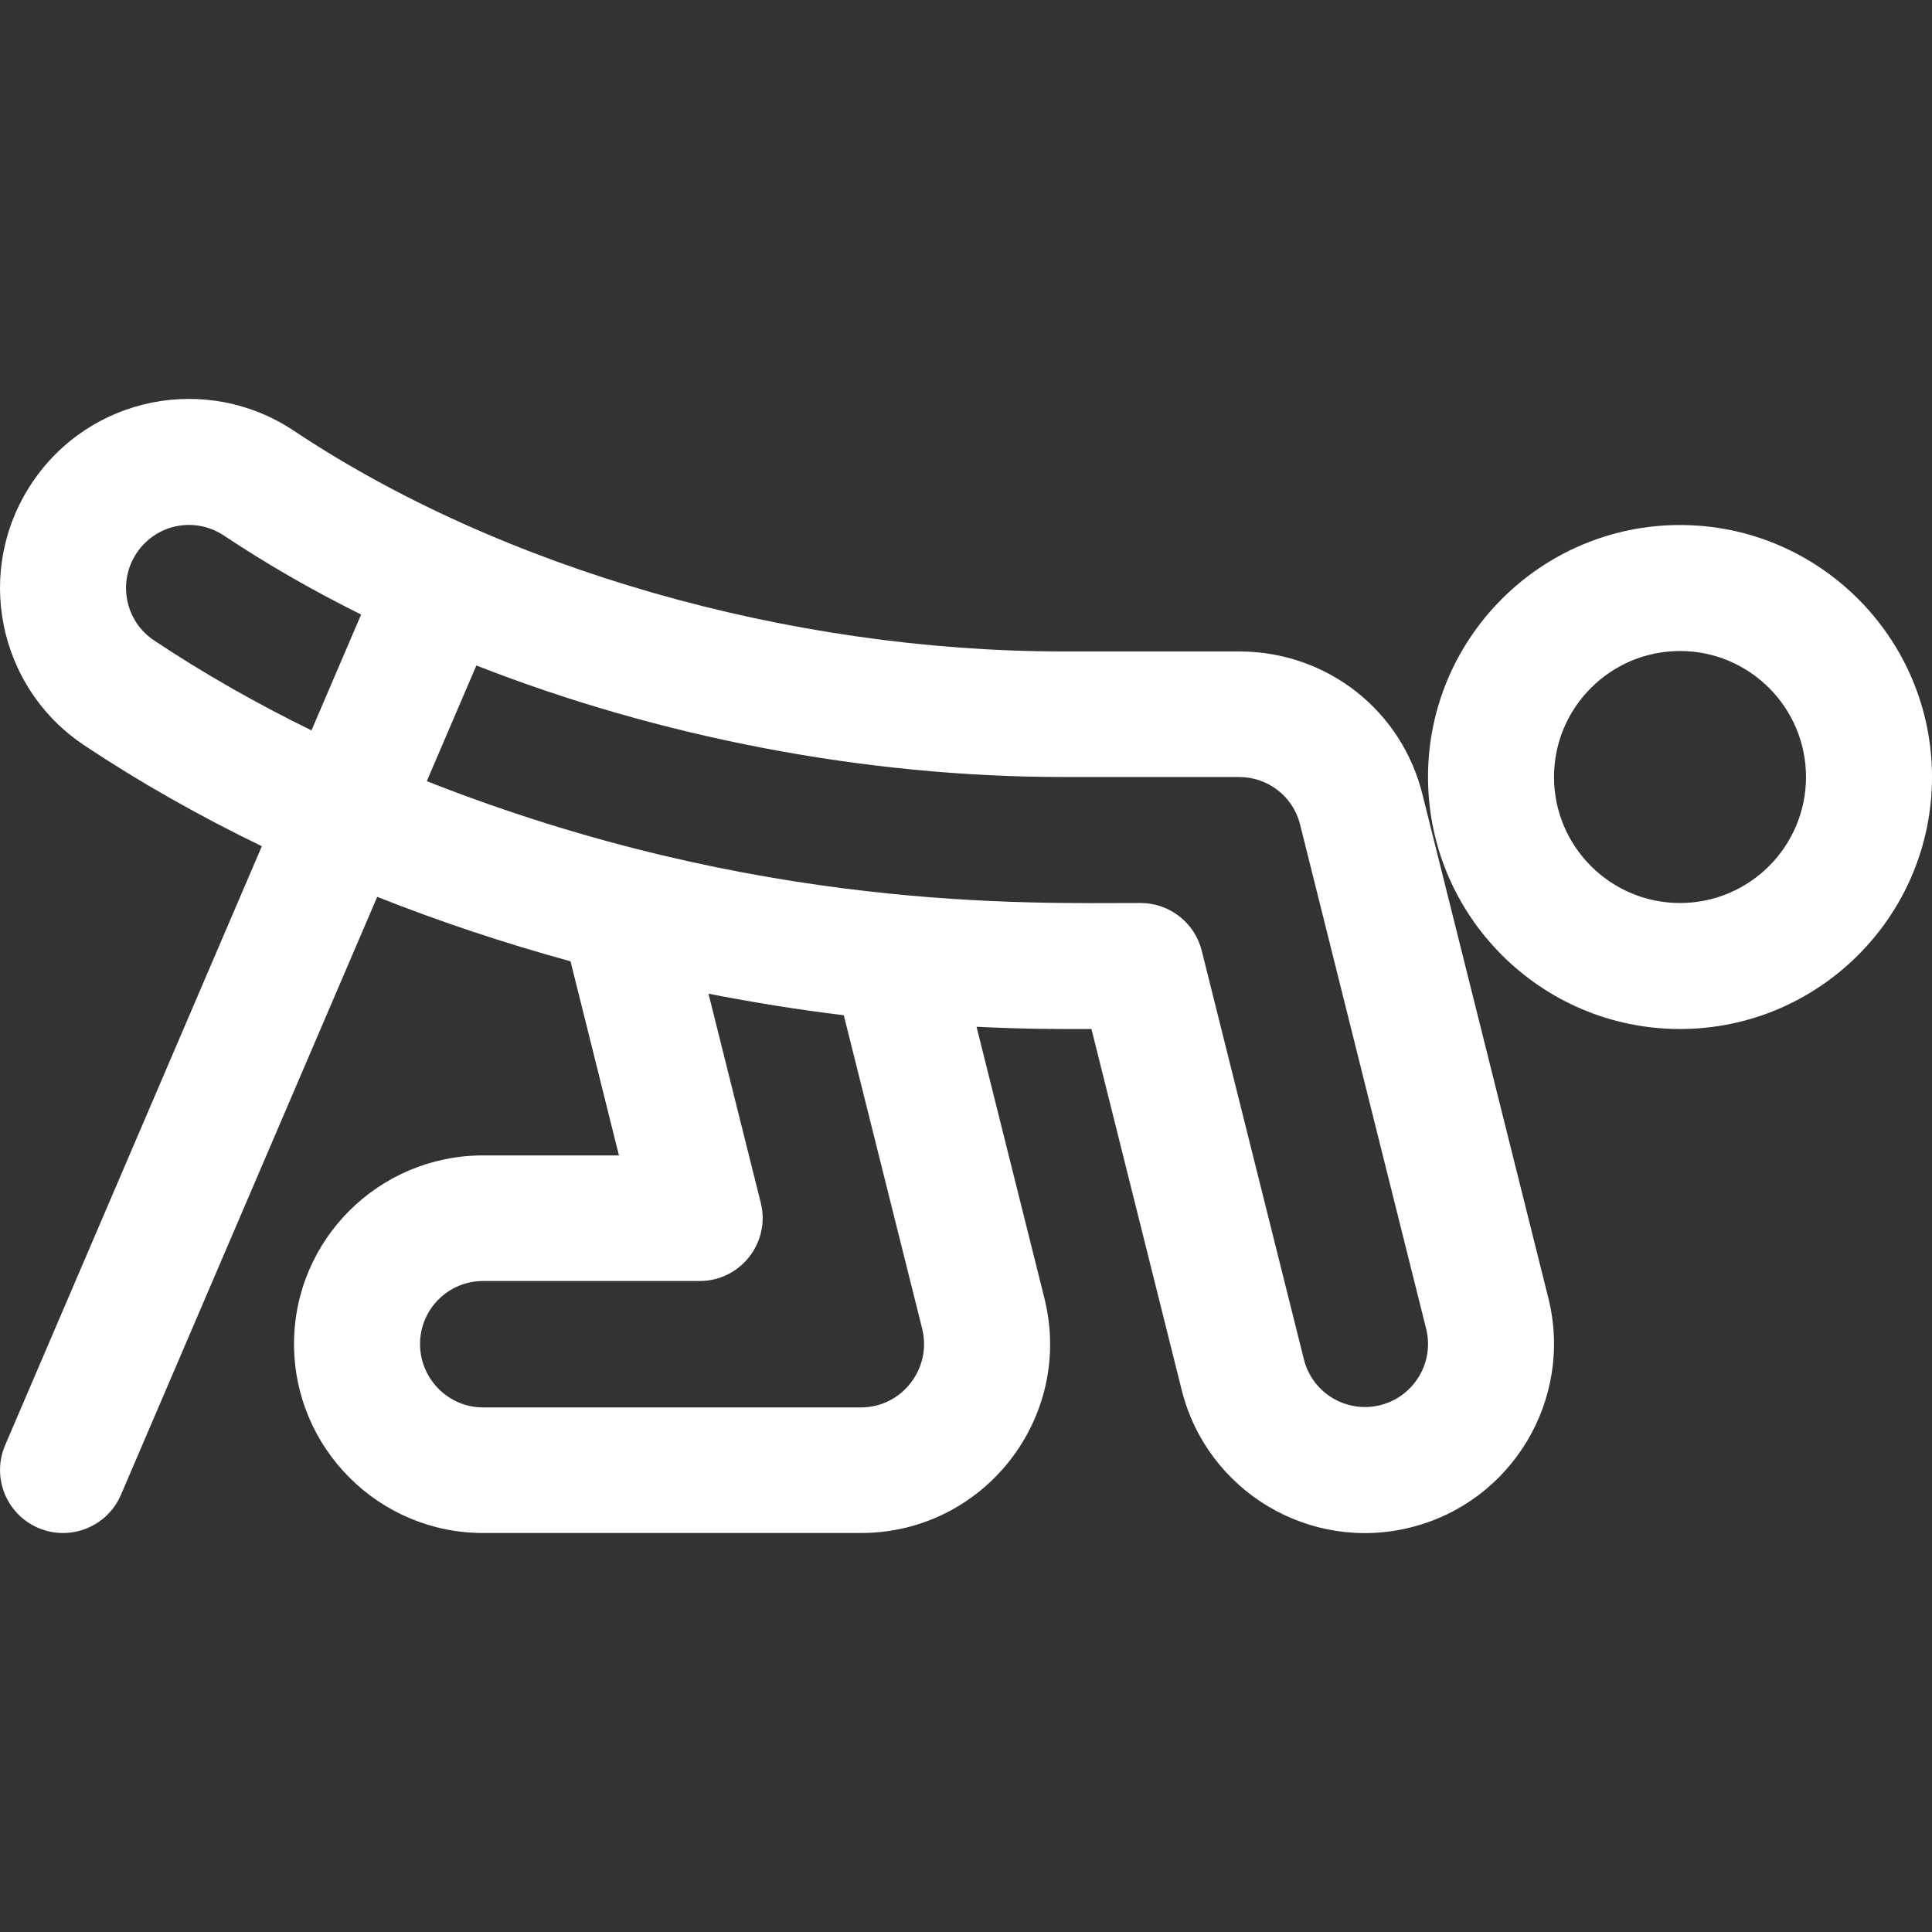
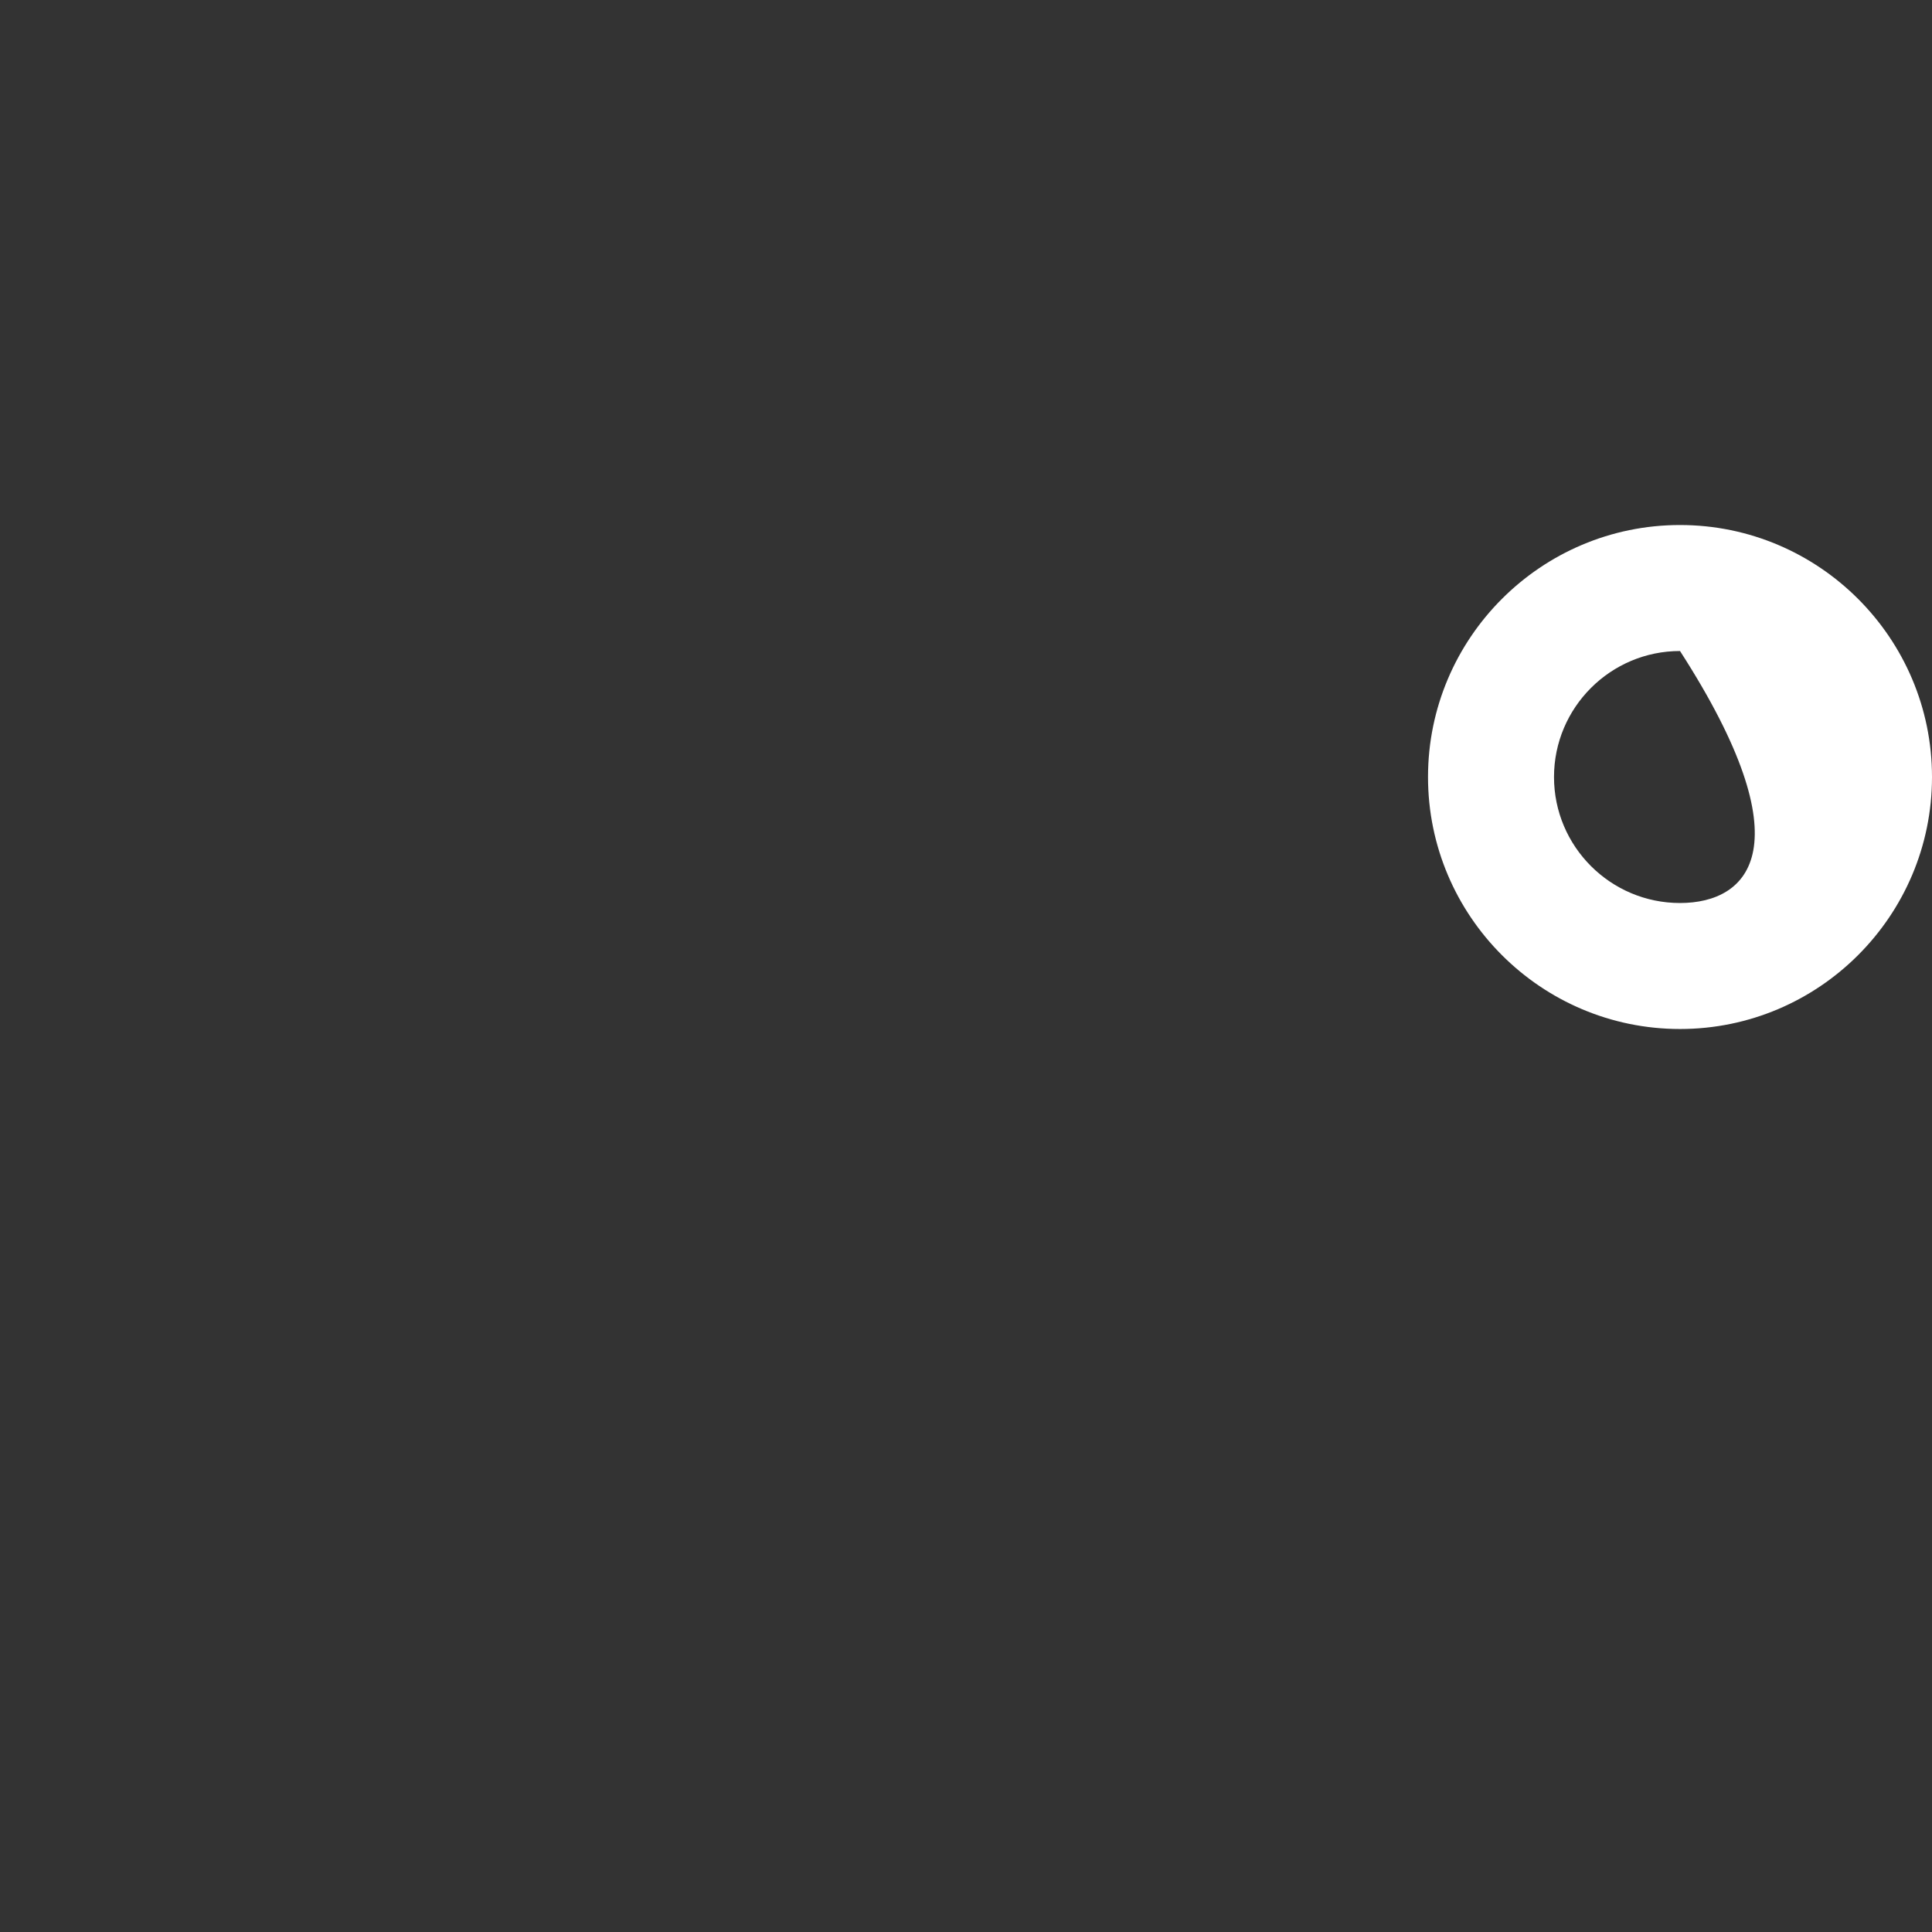
<svg xmlns="http://www.w3.org/2000/svg" id="Layer_1" x="0px" y="0px" viewBox="0 0 511.999 511.999" style="enable-background:new 0 0 511.999 511.999;fill:white;" xml:space="preserve">
  <rect x="0" y="0" width="511.999" height="511.999" fill="#333333" stroke="none" />
  <g>
    <g>
-       <path d="M445.218,139.135c-36.823,0-66.781,29.958-66.781,66.781c0,36.823,29.958,66.781,66.781,66.781    s66.781-29.958,66.781-66.781C511.999,169.093,482.041,139.135,445.218,139.135z M445.218,239.307    c-18.412,0-33.391-14.979-33.391-33.391c0-18.412,14.979-33.391,33.391-33.391s33.391,14.979,33.391,33.391    C478.609,224.328,463.63,239.307,445.218,239.307z" />
+       <path d="M445.218,139.135c-36.823,0-66.781,29.958-66.781,66.781c0,36.823,29.958,66.781,66.781,66.781    s66.781-29.958,66.781-66.781C511.999,169.093,482.041,139.135,445.218,139.135z M445.218,239.307    c-18.412,0-33.391-14.979-33.391-33.391c0-18.412,14.979-33.391,33.391-33.391C478.609,224.328,463.63,239.307,445.218,239.307z" />
    </g>
  </g>
  <g>
    <g>
-       <path d="M410.335,344.021l-33.234-132.936c-5.355-22.71-25.382-38.449-48.749-38.449h-46.564    c-72.866,0-149.092-21.931-203.905-58.477c-23.041-15.37-54.102-9.185-69.461,13.892c-15.344,23.028-9.141,54.105,13.891,69.451    c14.645,9.767,30.44,18.703,47.075,26.756L1.361,382.987c-3.632,8.475,0.294,18.29,8.768,21.922    c8.478,3.633,18.29-0.296,21.922-8.768l67.914-158.467c16.547,6.555,33.697,12.275,51.229,17.079l12.835,51.445h-36.022    c-27.617,0-50.086,22.357-50.086,49.975c0,27.617,22.469,50.086,50.086,50.086H228.18c32.559,0,56.5-30.606,48.593-62.238    l-17.98-71.919c13.518,0.673,21.637,0.596,30.449,0.596l23.909,95.637c6.766,27.006,34.076,43.141,60.74,36.432    C400.675,398.077,417.024,370.83,410.335,344.021z M82.544,193.558c-14.725-7.211-28.714-15.172-41.712-23.84    c-7.664-5.107-9.748-15.464-4.62-23.159c5.068-7.613,15.366-9.807,23.143-4.621c11.352,7.568,23.528,14.558,36.345,20.922    L82.544,193.558z M228.18,372.98H128.008c-9.206,0-16.695-7.601-16.695-16.807c0-9.206,7.49-16.695,16.695-16.695h57.406    c10.865,0,18.826-10.226,16.197-20.746l-13.85-55.392c11.88,2.334,23.854,4.242,35.853,5.716l20.766,83.061    C247.01,362.645,239.039,372.98,228.18,372.98z M365.773,372.379c-8.769,2.204-17.949-3.046-20.23-12.151l-27.069-108.275    c-1.858-7.433-8.536-12.646-16.197-12.646c-29.825,0-101.412,2.314-189.173-32.289l13.138-30.659    c48.279,18.93,102.785,29.556,155.544,29.556h46.564c7.628,0,14.187,5.055,16.131,12.359c0.022,0.095,0.045,0.188,0.068,0.283    l33.389,133.556C380.171,361.055,374.725,370.143,365.773,372.379z" />
-     </g>
+       </g>
  </g>
  <g />
  <g />
  <g />
  <g />
  <g />
  <g />
  <g />
  <g />
  <g />
  <g />
  <g />
  <g />
  <g />
  <g />
  <g />
</svg>